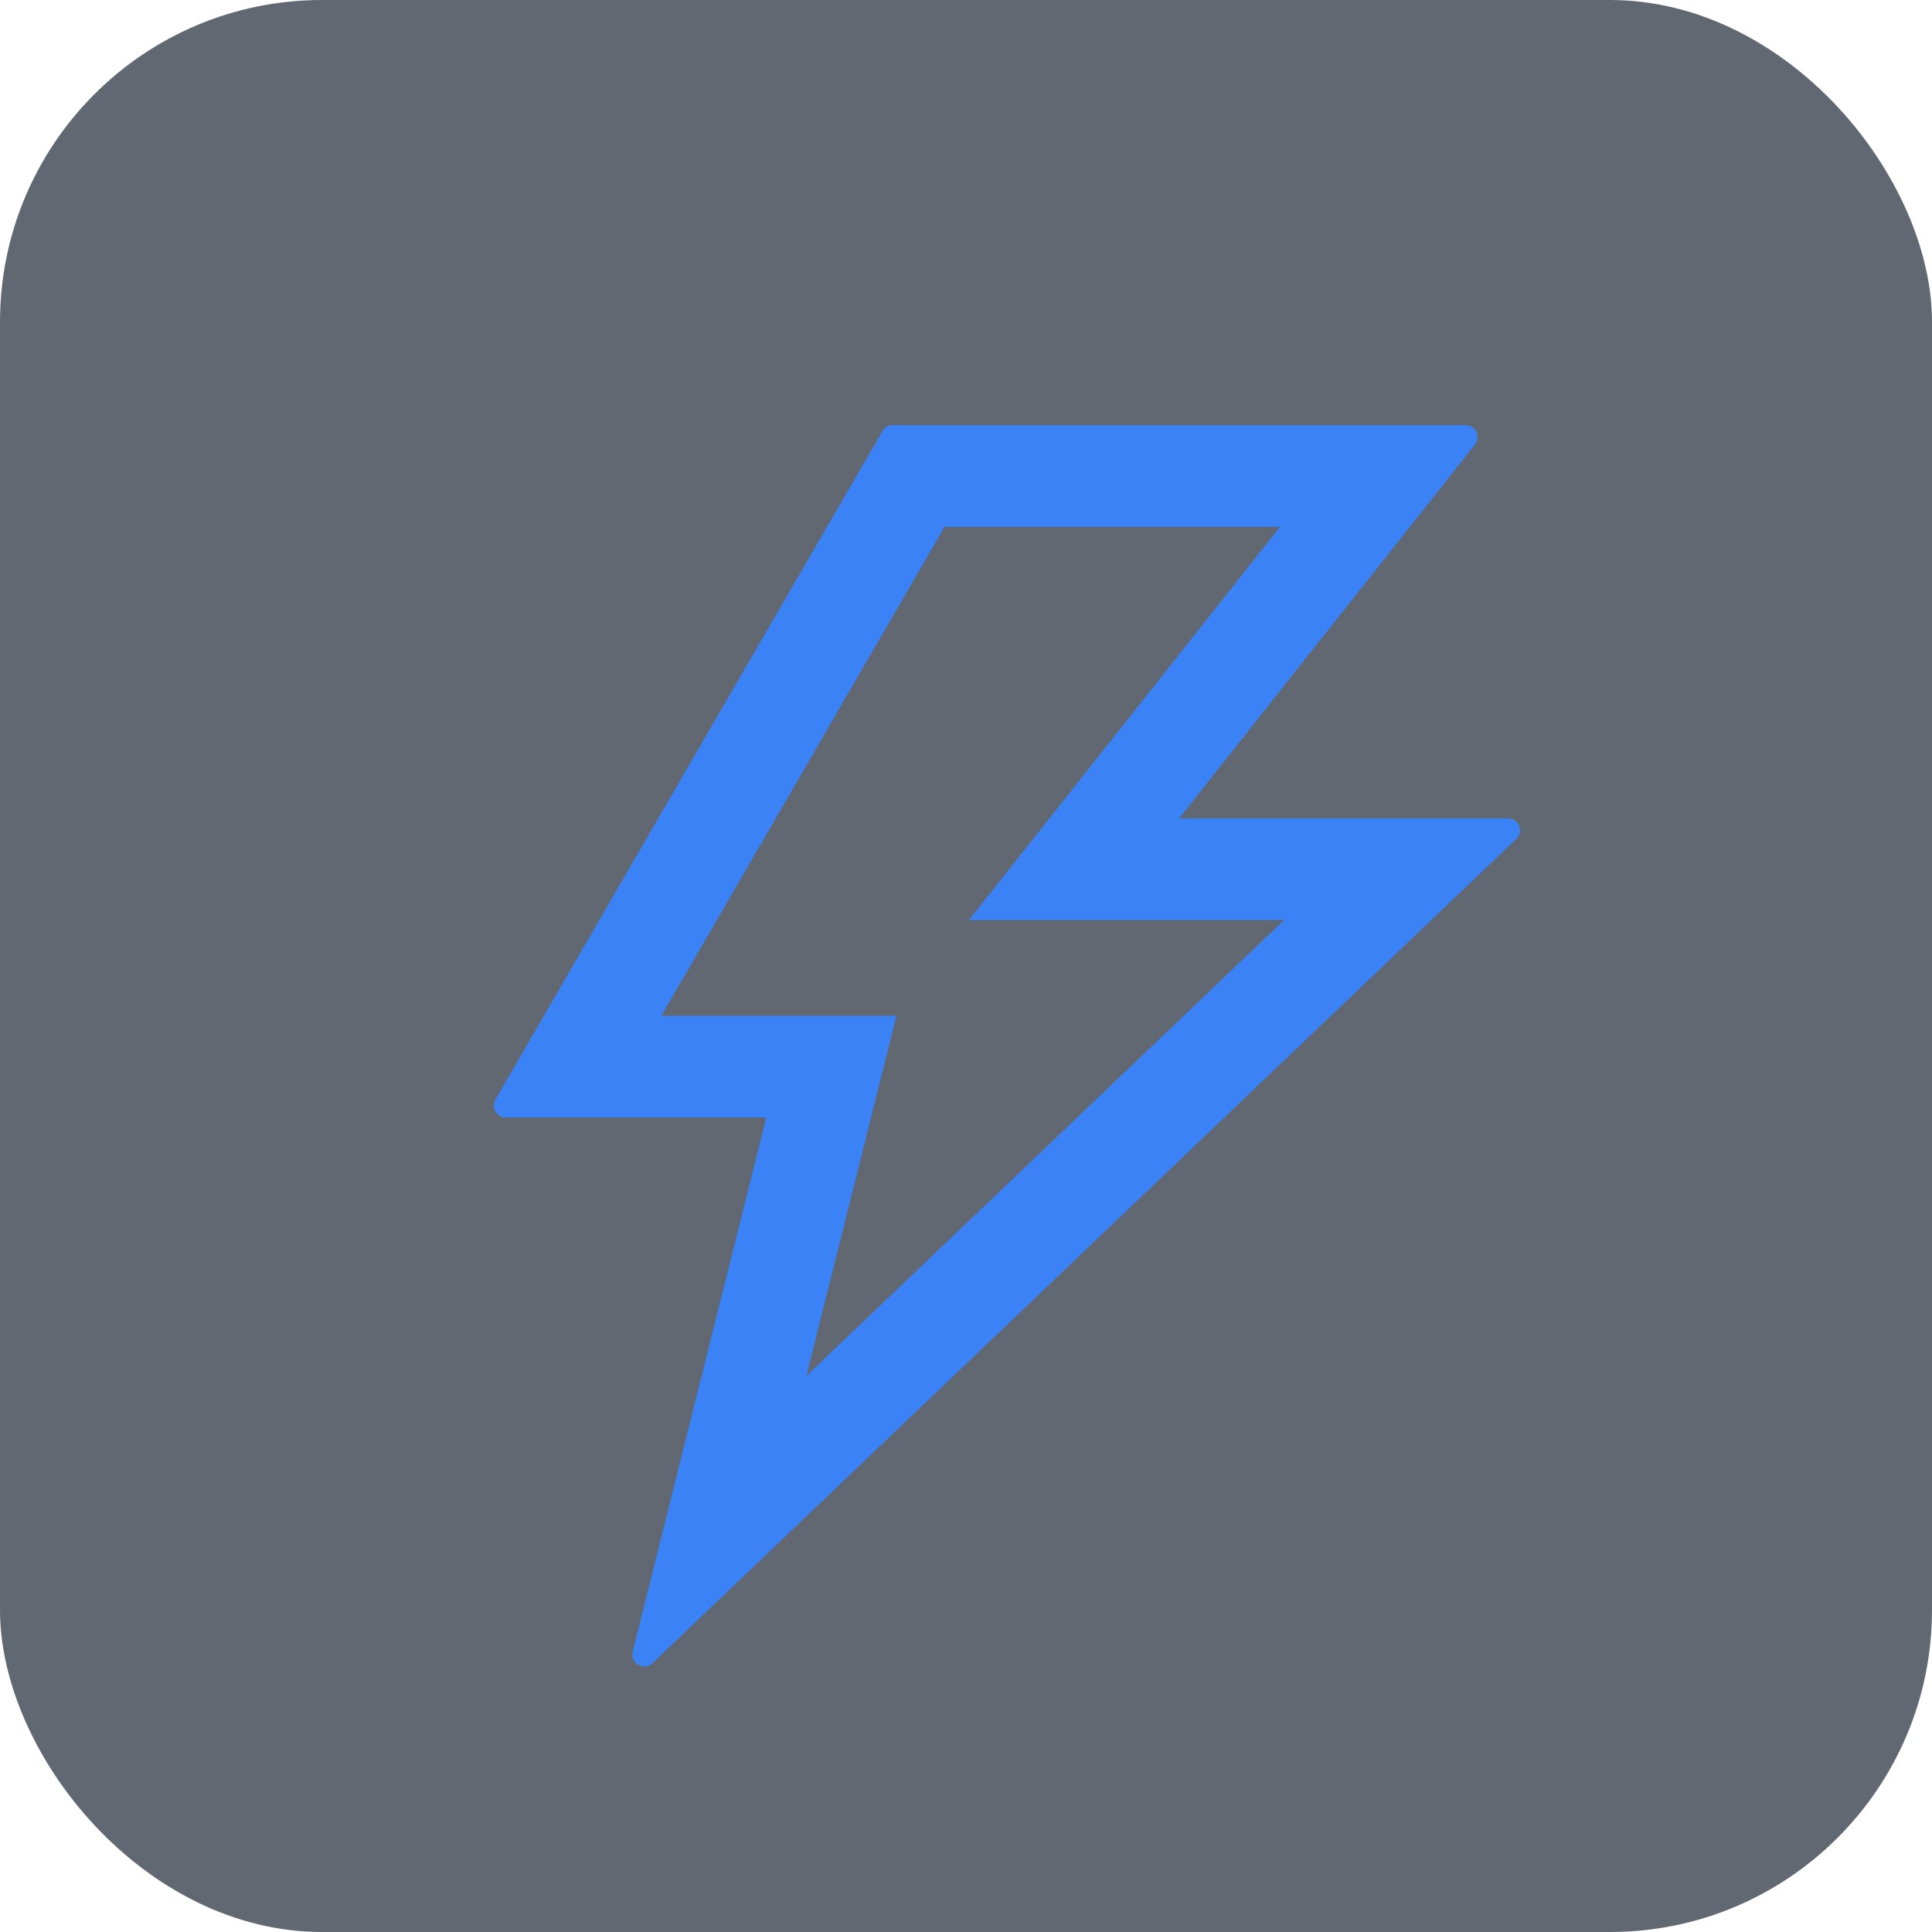
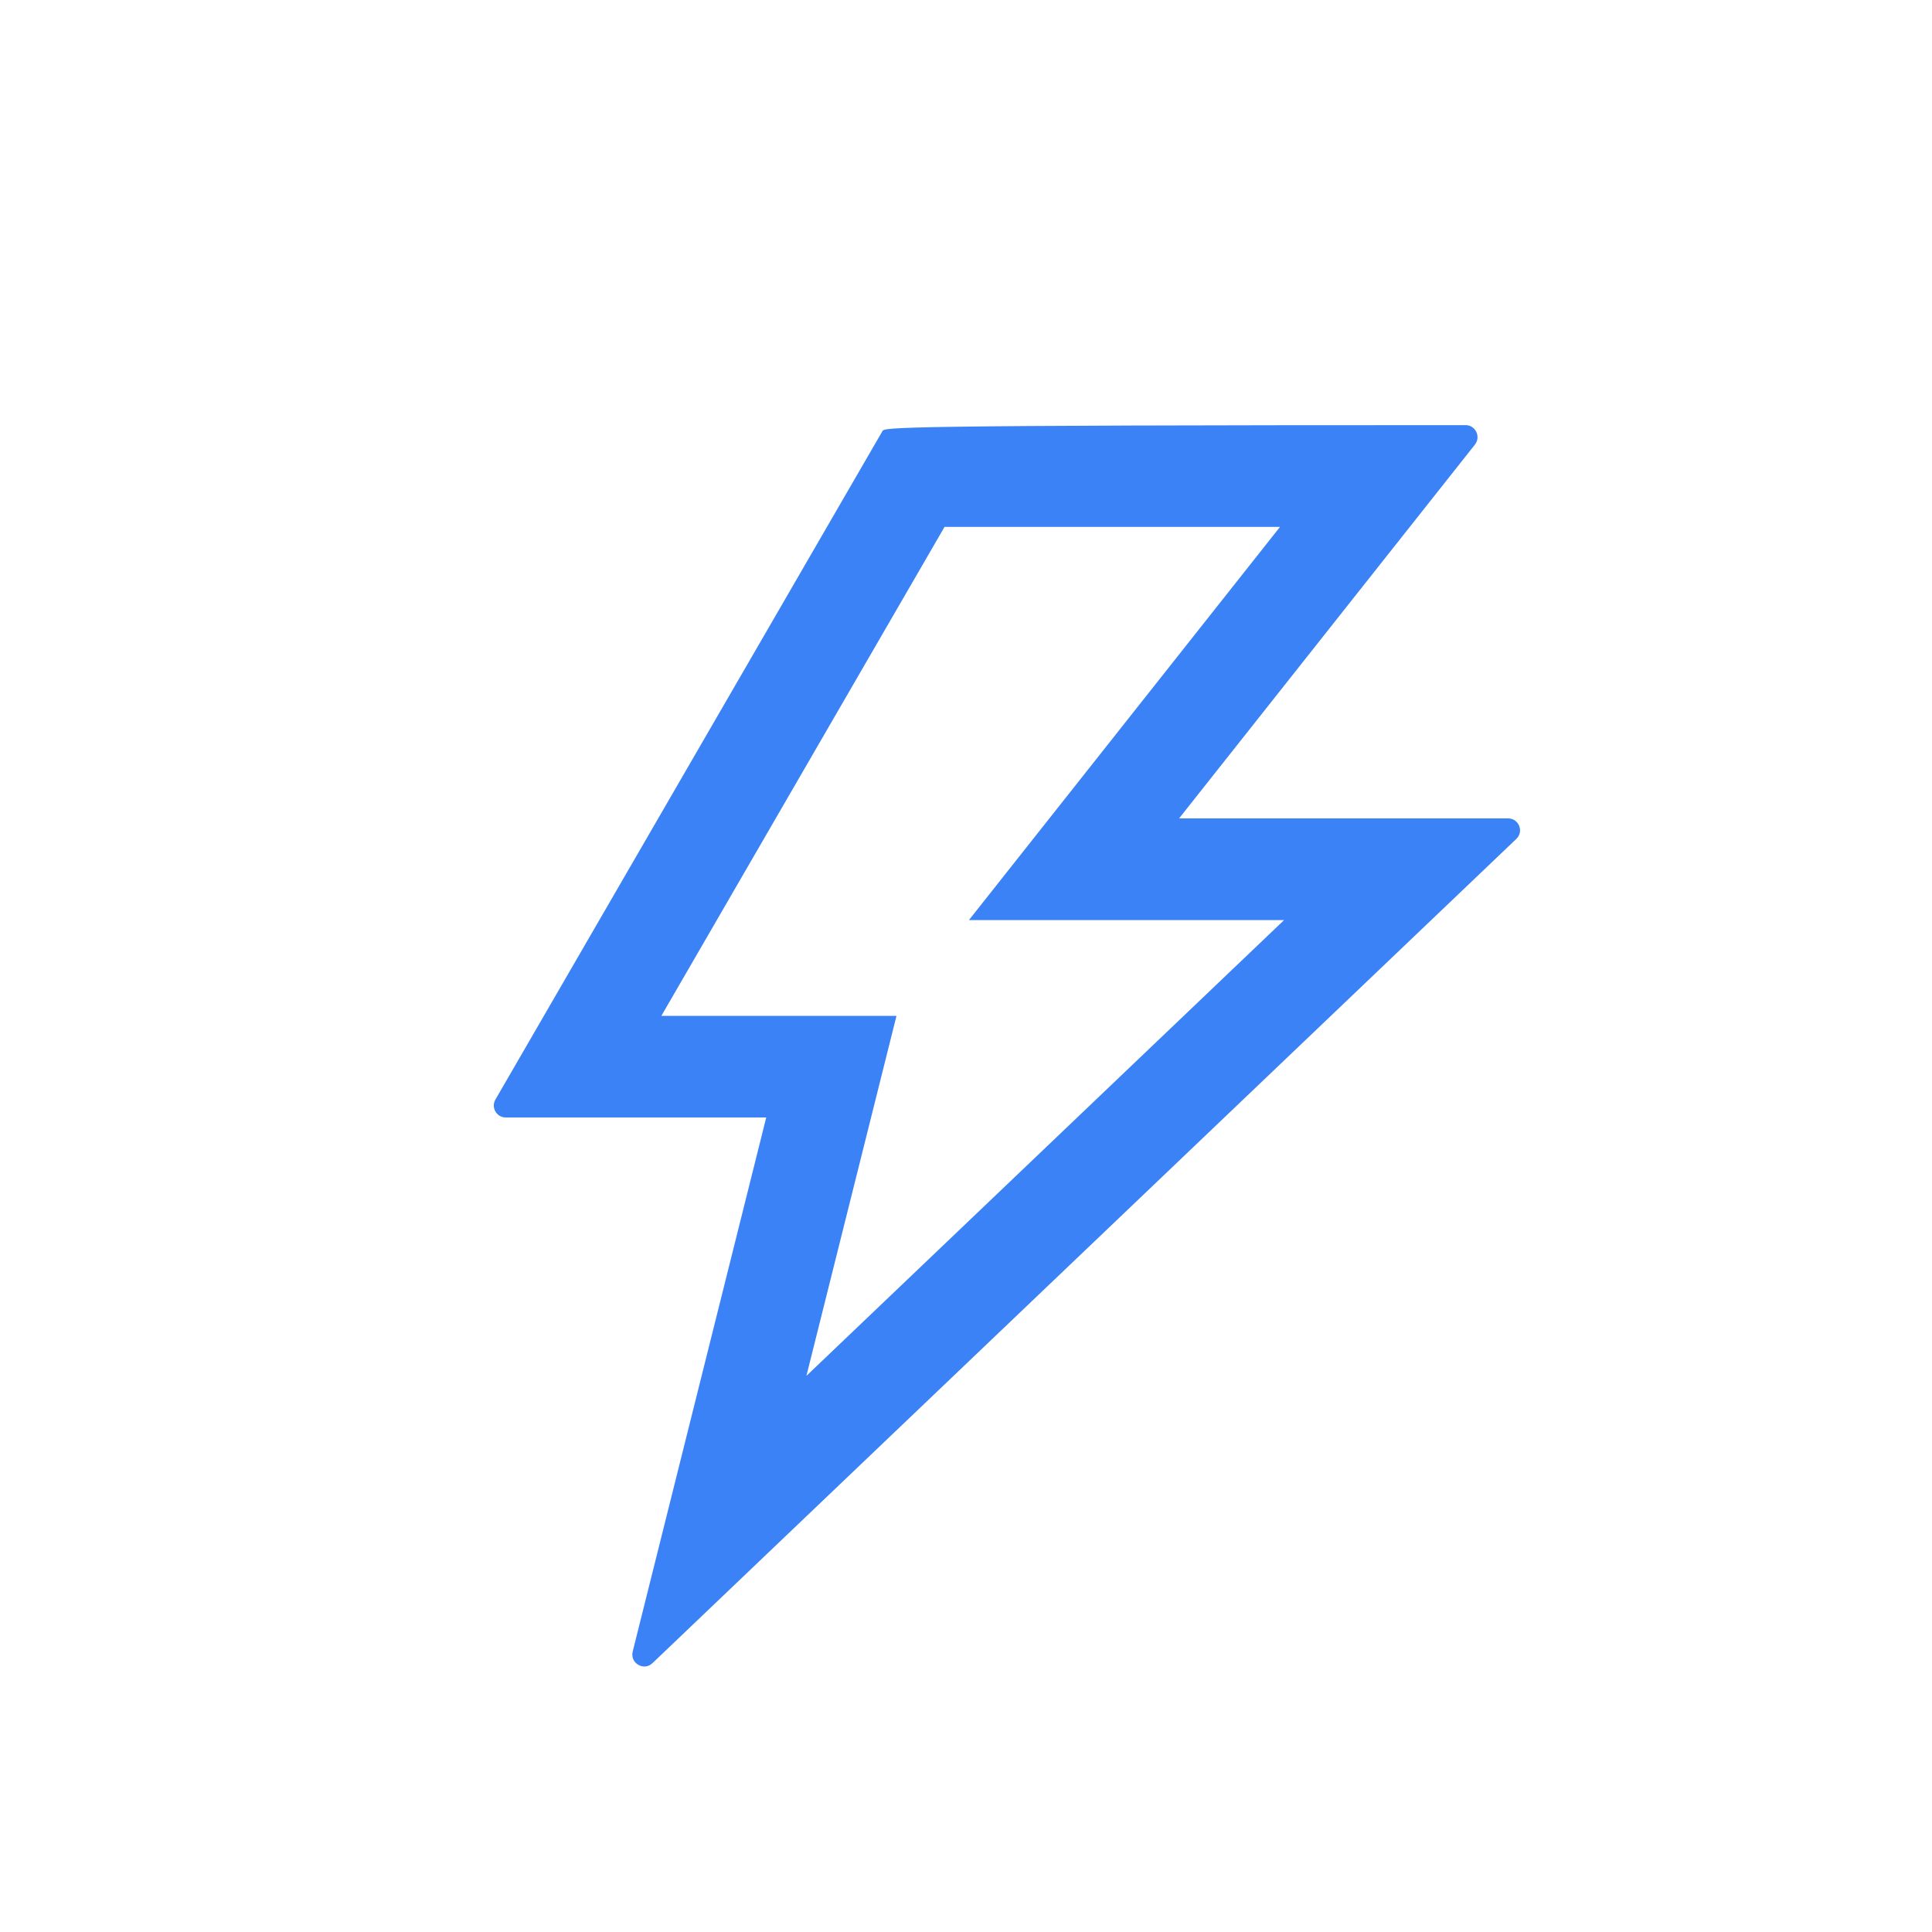
<svg xmlns="http://www.w3.org/2000/svg" width="48" height="48" viewBox="0 0 48 48" fill="none">
-   <rect width="48" height="48" rx="8" fill="#1F2937" fill-opacity="0.7" />
-   <path d="M37.469 20.333H29.294L36.645 11.045C36.797 10.848 36.66 10.562 36.411 10.562H22.18C22.076 10.562 21.976 10.618 21.924 10.711L12.309 27.317C12.194 27.514 12.335 27.763 12.565 27.763H19.037L15.719 41.033C15.648 41.322 15.997 41.527 16.212 41.319L37.673 20.842C37.866 20.66 37.736 20.333 37.469 20.333ZM20.035 34.183L22.273 25.239H16.431L23.467 13.09H31.802L24.072 22.86H31.902L20.035 34.183Z" fill="#3B82F6" />
+   <path d="M37.469 20.333H29.294L36.645 11.045C36.797 10.848 36.66 10.562 36.411 10.562C22.076 10.562 21.976 10.618 21.924 10.711L12.309 27.317C12.194 27.514 12.335 27.763 12.565 27.763H19.037L15.719 41.033C15.648 41.322 15.997 41.527 16.212 41.319L37.673 20.842C37.866 20.66 37.736 20.333 37.469 20.333ZM20.035 34.183L22.273 25.239H16.431L23.467 13.09H31.802L24.072 22.86H31.902L20.035 34.183Z" fill="#3B82F6" />
</svg>